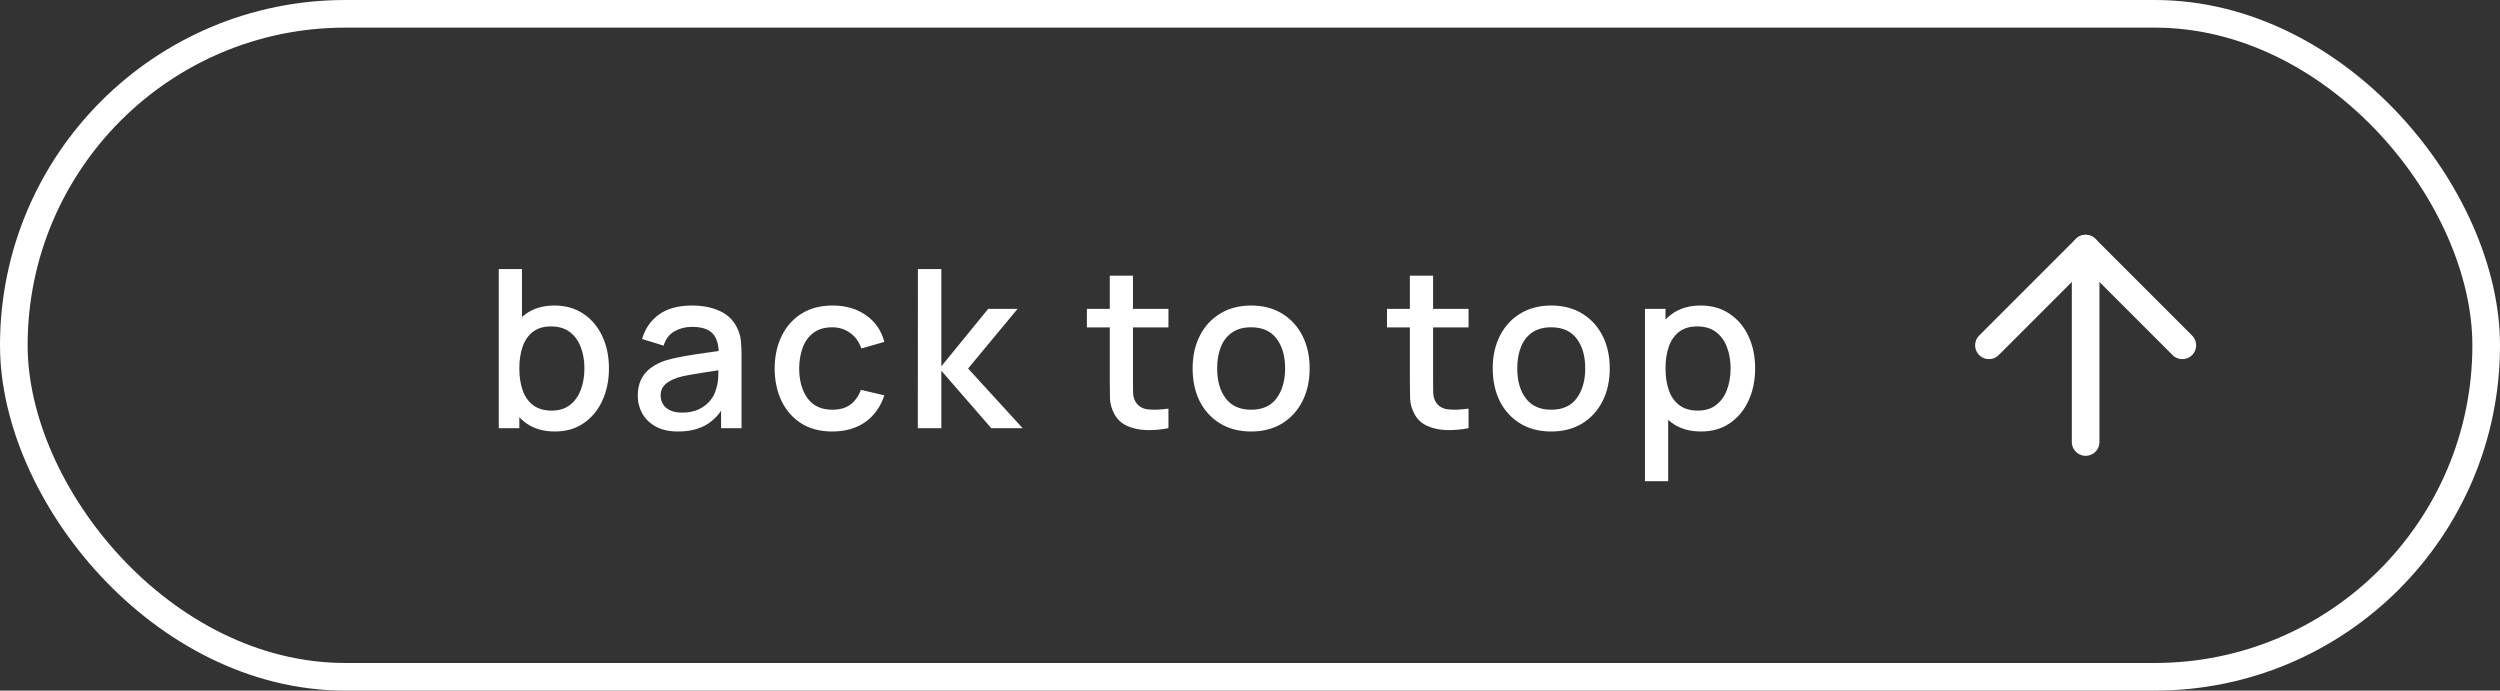
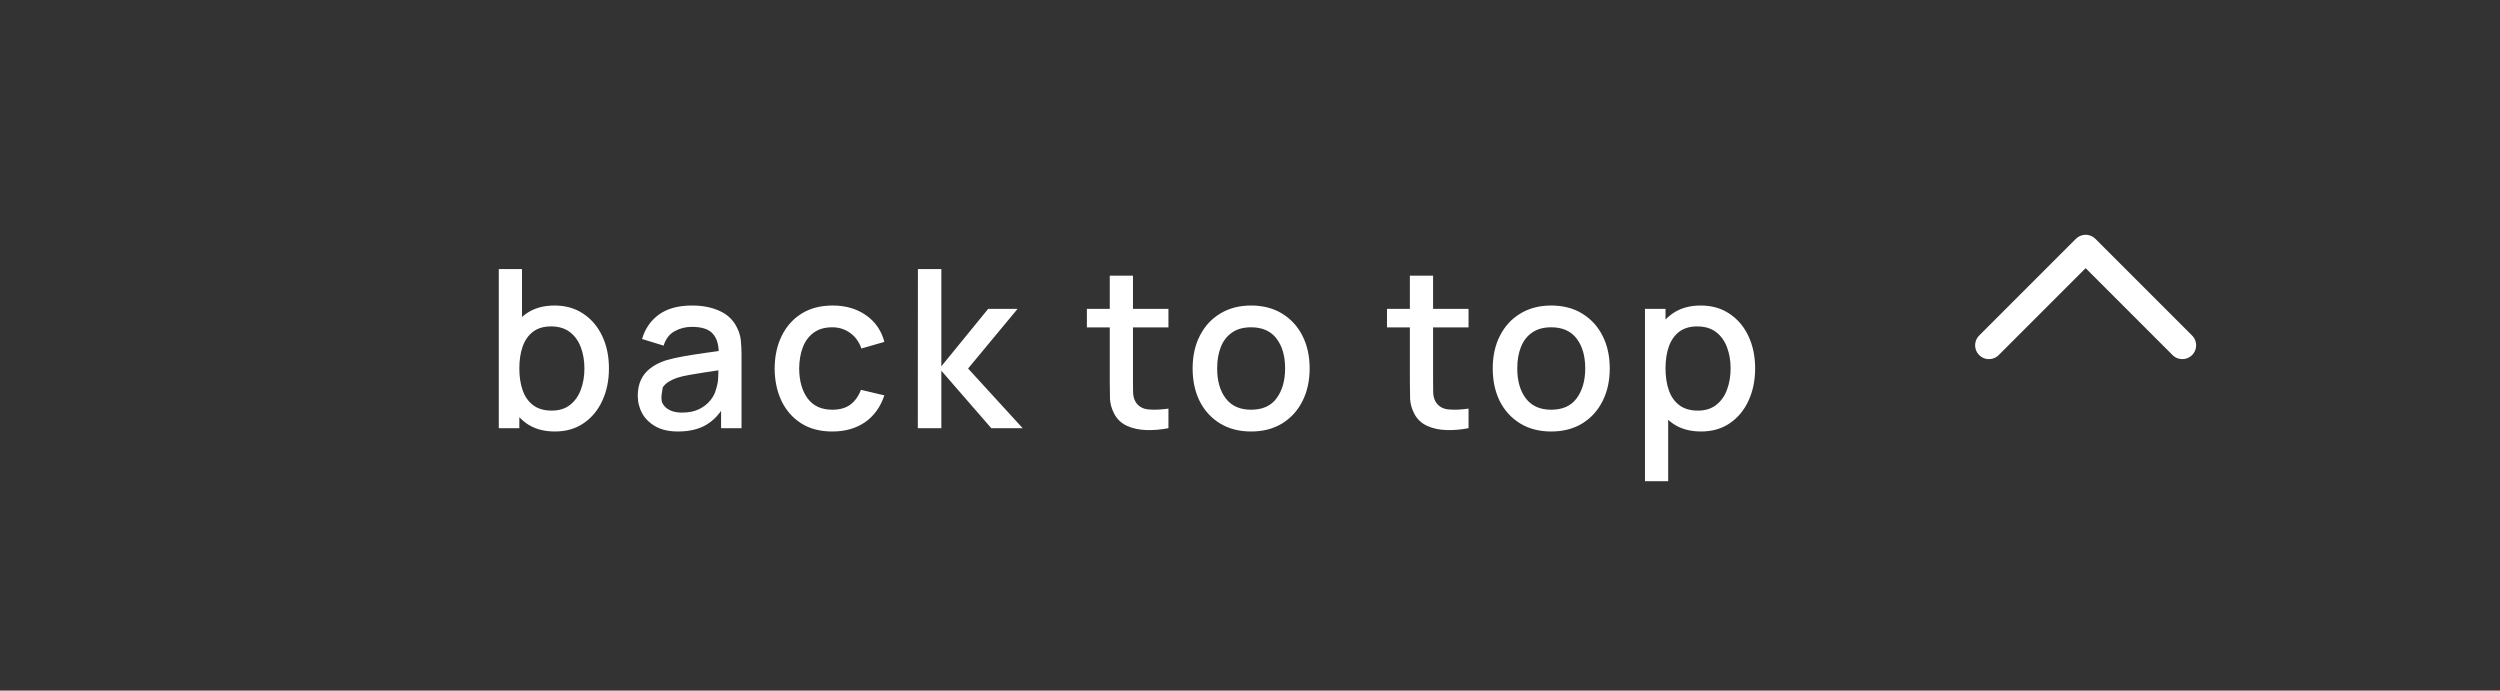
<svg xmlns="http://www.w3.org/2000/svg" width="181" height="50" viewBox="0 0 181 50" fill="none">
  <rect x="0" y="0" width="181" height="50" fill="#333333" stroke="none" />
-   <rect x="1" y="1" width="179" height="48" rx="24" stroke="white" stroke-width="2" />
-   <path d="M40.176 31.24C39.349 31.24 38.656 31.04 38.096 30.64C37.536 30.235 37.112 29.688 36.824 29C36.536 28.312 36.392 27.536 36.392 26.672C36.392 25.808 36.533 25.032 36.816 24.344C37.104 23.656 37.525 23.115 38.08 22.72C38.64 22.32 39.328 22.12 40.144 22.12C40.955 22.12 41.653 22.32 42.24 22.72C42.832 23.115 43.288 23.656 43.608 24.344C43.928 25.027 44.088 25.803 44.088 26.672C44.088 27.536 43.928 28.315 43.608 29.008C43.293 29.696 42.843 30.24 42.256 30.64C41.675 31.04 40.981 31.24 40.176 31.24ZM36.112 31V19.48H37.792V24.784H37.6V31H36.112ZM39.944 29.728C40.477 29.728 40.917 29.592 41.264 29.32C41.616 29.048 41.877 28.683 42.048 28.224C42.224 27.76 42.312 27.243 42.312 26.672C42.312 26.107 42.224 25.595 42.048 25.136C41.877 24.677 41.613 24.312 41.256 24.04C40.899 23.768 40.443 23.632 39.888 23.632C39.365 23.632 38.933 23.76 38.592 24.016C38.256 24.272 38.005 24.629 37.84 25.088C37.68 25.547 37.6 26.075 37.6 26.672C37.6 27.269 37.68 27.797 37.84 28.256C38 28.715 38.253 29.075 38.6 29.336C38.947 29.597 39.395 29.728 39.944 29.728ZM49.094 31.24C48.454 31.24 47.918 31.123 47.486 30.888C47.054 30.648 46.726 30.333 46.502 29.944C46.284 29.549 46.174 29.117 46.174 28.648C46.174 28.211 46.252 27.827 46.406 27.496C46.561 27.165 46.79 26.885 47.094 26.656C47.398 26.421 47.772 26.232 48.214 26.088C48.598 25.976 49.033 25.877 49.518 25.792C50.004 25.707 50.513 25.627 51.046 25.552C51.585 25.477 52.118 25.403 52.646 25.328L52.038 25.664C52.049 24.987 51.905 24.485 51.606 24.16C51.313 23.829 50.806 23.664 50.086 23.664C49.633 23.664 49.217 23.771 48.838 23.984C48.46 24.192 48.196 24.539 48.046 25.024L46.486 24.544C46.7 23.803 47.105 23.213 47.702 22.776C48.305 22.339 49.105 22.12 50.102 22.12C50.876 22.12 51.548 22.253 52.118 22.52C52.694 22.781 53.116 23.197 53.382 23.768C53.521 24.051 53.606 24.349 53.638 24.664C53.67 24.979 53.686 25.317 53.686 25.68V31H52.206V29.024L52.494 29.28C52.137 29.941 51.681 30.435 51.126 30.76C50.577 31.08 49.9 31.24 49.094 31.24ZM49.39 29.872C49.865 29.872 50.273 29.789 50.614 29.624C50.956 29.453 51.23 29.237 51.438 28.976C51.646 28.715 51.782 28.443 51.846 28.16C51.937 27.904 51.988 27.616 51.998 27.296C52.014 26.976 52.022 26.72 52.022 26.528L52.566 26.728C52.038 26.808 51.558 26.88 51.126 26.944C50.694 27.008 50.302 27.072 49.95 27.136C49.604 27.195 49.294 27.267 49.022 27.352C48.793 27.432 48.588 27.528 48.406 27.64C48.23 27.752 48.089 27.888 47.982 28.048C47.881 28.208 47.83 28.403 47.83 28.632C47.83 28.856 47.886 29.064 47.998 29.256C48.11 29.443 48.281 29.592 48.51 29.704C48.74 29.816 49.033 29.872 49.39 29.872ZM60.26 31.24C59.374 31.24 58.622 31.043 58.004 30.648C57.385 30.253 56.91 29.712 56.58 29.024C56.254 28.336 56.089 27.555 56.084 26.68C56.089 25.789 56.26 25.003 56.596 24.32C56.932 23.632 57.412 23.093 58.036 22.704C58.66 22.315 59.409 22.12 60.284 22.12C61.228 22.12 62.033 22.355 62.7 22.824C63.372 23.293 63.814 23.936 64.028 24.752L62.364 25.232C62.198 24.747 61.926 24.371 61.548 24.104C61.174 23.832 60.745 23.696 60.26 23.696C59.71 23.696 59.26 23.827 58.908 24.088C58.556 24.344 58.294 24.696 58.124 25.144C57.953 25.592 57.865 26.104 57.86 26.68C57.865 27.571 58.068 28.291 58.468 28.84C58.873 29.389 59.47 29.664 60.26 29.664C60.798 29.664 61.233 29.541 61.564 29.296C61.9 29.045 62.156 28.688 62.332 28.224L64.028 28.624C63.745 29.467 63.278 30.115 62.628 30.568C61.977 31.016 61.188 31.24 60.26 31.24ZM66.45 31L66.457 19.48H68.153V26.52L71.546 22.36H73.674L70.09 26.68L74.041 31H71.769L68.153 26.84V31H66.45ZM84.595 31C84.051 31.107 83.518 31.152 82.995 31.136C82.473 31.12 82.006 31.019 81.595 30.832C81.185 30.645 80.875 30.352 80.667 29.952C80.481 29.595 80.379 29.232 80.363 28.864C80.353 28.491 80.347 28.069 80.347 27.6V19.96H82.027V27.52C82.027 27.867 82.03 28.168 82.035 28.424C82.046 28.68 82.102 28.896 82.203 29.072C82.395 29.403 82.699 29.592 83.115 29.64C83.537 29.683 84.03 29.664 84.595 29.584V31ZM78.691 23.704V22.36H84.595V23.704H78.691ZM90.578 31.24C89.714 31.24 88.965 31.045 88.33 30.656C87.696 30.267 87.205 29.731 86.858 29.048C86.517 28.36 86.346 27.568 86.346 26.672C86.346 25.771 86.522 24.979 86.874 24.296C87.226 23.608 87.72 23.075 88.354 22.696C88.989 22.312 89.73 22.12 90.578 22.12C91.442 22.12 92.192 22.315 92.826 22.704C93.461 23.093 93.952 23.629 94.298 24.312C94.645 24.995 94.818 25.781 94.818 26.672C94.818 27.573 94.642 28.368 94.29 29.056C93.944 29.739 93.453 30.275 92.818 30.664C92.184 31.048 91.437 31.24 90.578 31.24ZM90.578 29.664C91.405 29.664 92.021 29.387 92.426 28.832C92.837 28.272 93.042 27.552 93.042 26.672C93.042 25.771 92.834 25.051 92.418 24.512C92.008 23.968 91.394 23.696 90.578 23.696C90.018 23.696 89.557 23.824 89.194 24.08C88.832 24.331 88.562 24.68 88.386 25.128C88.21 25.571 88.122 26.085 88.122 26.672C88.122 27.579 88.33 28.304 88.746 28.848C89.162 29.392 89.773 29.664 90.578 29.664ZM106.323 31C105.779 31.107 105.246 31.152 104.723 31.136C104.201 31.12 103.734 31.019 103.323 30.832C102.913 30.645 102.603 30.352 102.395 29.952C102.209 29.595 102.107 29.232 102.091 28.864C102.081 28.491 102.075 28.069 102.075 27.6V19.96H103.755V27.52C103.755 27.867 103.758 28.168 103.763 28.424C103.774 28.68 103.83 28.896 103.931 29.072C104.123 29.403 104.427 29.592 104.843 29.64C105.265 29.683 105.758 29.664 106.323 29.584V31ZM100.419 23.704V22.36H106.323V23.704H100.419ZM112.306 31.24C111.442 31.24 110.693 31.045 110.058 30.656C109.424 30.267 108.933 29.731 108.586 29.048C108.245 28.36 108.074 27.568 108.074 26.672C108.074 25.771 108.25 24.979 108.602 24.296C108.954 23.608 109.448 23.075 110.082 22.696C110.717 22.312 111.458 22.12 112.306 22.12C113.17 22.12 113.92 22.315 114.554 22.704C115.189 23.093 115.68 23.629 116.026 24.312C116.373 24.995 116.546 25.781 116.546 26.672C116.546 27.573 116.37 28.368 116.018 29.056C115.672 29.739 115.181 30.275 114.546 30.664C113.912 31.048 113.165 31.24 112.306 31.24ZM112.306 29.664C113.133 29.664 113.749 29.387 114.154 28.832C114.565 28.272 114.77 27.552 114.77 26.672C114.77 25.771 114.562 25.051 114.146 24.512C113.736 23.968 113.122 23.696 112.306 23.696C111.746 23.696 111.285 23.824 110.922 24.08C110.56 24.331 110.29 24.68 110.114 25.128C109.938 25.571 109.85 26.085 109.85 26.672C109.85 27.579 110.058 28.304 110.474 28.848C110.89 29.392 111.501 29.664 112.306 29.664ZM123.16 31.24C122.334 31.24 121.64 31.04 121.08 30.64C120.52 30.235 120.096 29.688 119.808 29C119.52 28.312 119.376 27.536 119.376 26.672C119.376 25.808 119.518 25.032 119.8 24.344C120.088 23.656 120.51 23.115 121.064 22.72C121.624 22.32 122.312 22.12 123.128 22.12C123.939 22.12 124.638 22.32 125.224 22.72C125.816 23.115 126.272 23.656 126.592 24.344C126.912 25.027 127.072 25.803 127.072 26.672C127.072 27.536 126.912 28.315 126.592 29.008C126.278 29.696 125.827 30.24 125.24 30.64C124.659 31.04 123.966 31.24 123.16 31.24ZM119.096 34.84V22.36H120.584V28.576H120.776V34.84H119.096ZM122.928 29.728C123.462 29.728 123.902 29.592 124.248 29.32C124.6 29.048 124.862 28.683 125.032 28.224C125.208 27.76 125.296 27.243 125.296 26.672C125.296 26.107 125.208 25.595 125.032 25.136C124.862 24.677 124.598 24.312 124.24 24.04C123.883 23.768 123.427 23.632 122.872 23.632C122.35 23.632 121.918 23.76 121.576 24.016C121.24 24.272 120.99 24.629 120.824 25.088C120.664 25.547 120.584 26.075 120.584 26.672C120.584 27.269 120.664 27.797 120.824 28.256C120.984 28.715 121.238 29.075 121.584 29.336C121.931 29.597 122.379 29.728 122.928 29.728Z" fill="white" />
-   <path d="M151 32L151 18" stroke="white" stroke-width="2" stroke-linecap="round" stroke-linejoin="round" />
+   <path d="M40.176 31.24C39.349 31.24 38.656 31.04 38.096 30.64C37.536 30.235 37.112 29.688 36.824 29C36.536 28.312 36.392 27.536 36.392 26.672C36.392 25.808 36.533 25.032 36.816 24.344C37.104 23.656 37.525 23.115 38.08 22.72C38.64 22.32 39.328 22.12 40.144 22.12C40.955 22.12 41.653 22.32 42.24 22.72C42.832 23.115 43.288 23.656 43.608 24.344C43.928 25.027 44.088 25.803 44.088 26.672C44.088 27.536 43.928 28.315 43.608 29.008C43.293 29.696 42.843 30.24 42.256 30.64C41.675 31.04 40.981 31.24 40.176 31.24ZM36.112 31V19.48H37.792V24.784H37.6V31H36.112ZM39.944 29.728C40.477 29.728 40.917 29.592 41.264 29.32C41.616 29.048 41.877 28.683 42.048 28.224C42.224 27.76 42.312 27.243 42.312 26.672C42.312 26.107 42.224 25.595 42.048 25.136C41.877 24.677 41.613 24.312 41.256 24.04C40.899 23.768 40.443 23.632 39.888 23.632C39.365 23.632 38.933 23.76 38.592 24.016C38.256 24.272 38.005 24.629 37.84 25.088C37.68 25.547 37.6 26.075 37.6 26.672C37.6 27.269 37.68 27.797 37.84 28.256C38 28.715 38.253 29.075 38.6 29.336C38.947 29.597 39.395 29.728 39.944 29.728ZM49.094 31.24C48.454 31.24 47.918 31.123 47.486 30.888C47.054 30.648 46.726 30.333 46.502 29.944C46.284 29.549 46.174 29.117 46.174 28.648C46.174 28.211 46.252 27.827 46.406 27.496C46.561 27.165 46.79 26.885 47.094 26.656C47.398 26.421 47.772 26.232 48.214 26.088C48.598 25.976 49.033 25.877 49.518 25.792C50.004 25.707 50.513 25.627 51.046 25.552C51.585 25.477 52.118 25.403 52.646 25.328L52.038 25.664C52.049 24.987 51.905 24.485 51.606 24.16C51.313 23.829 50.806 23.664 50.086 23.664C49.633 23.664 49.217 23.771 48.838 23.984C48.46 24.192 48.196 24.539 48.046 25.024L46.486 24.544C46.7 23.803 47.105 23.213 47.702 22.776C48.305 22.339 49.105 22.12 50.102 22.12C50.876 22.12 51.548 22.253 52.118 22.52C52.694 22.781 53.116 23.197 53.382 23.768C53.521 24.051 53.606 24.349 53.638 24.664C53.67 24.979 53.686 25.317 53.686 25.68V31H52.206V29.024L52.494 29.28C52.137 29.941 51.681 30.435 51.126 30.76C50.577 31.08 49.9 31.24 49.094 31.24ZM49.39 29.872C49.865 29.872 50.273 29.789 50.614 29.624C50.956 29.453 51.23 29.237 51.438 28.976C51.646 28.715 51.782 28.443 51.846 28.16C51.937 27.904 51.988 27.616 51.998 27.296C52.014 26.976 52.022 26.72 52.022 26.528L52.566 26.728C52.038 26.808 51.558 26.88 51.126 26.944C50.694 27.008 50.302 27.072 49.95 27.136C49.604 27.195 49.294 27.267 49.022 27.352C48.793 27.432 48.588 27.528 48.406 27.64C48.23 27.752 48.089 27.888 47.982 28.048C47.83 28.856 47.886 29.064 47.998 29.256C48.11 29.443 48.281 29.592 48.51 29.704C48.74 29.816 49.033 29.872 49.39 29.872ZM60.26 31.24C59.374 31.24 58.622 31.043 58.004 30.648C57.385 30.253 56.91 29.712 56.58 29.024C56.254 28.336 56.089 27.555 56.084 26.68C56.089 25.789 56.26 25.003 56.596 24.32C56.932 23.632 57.412 23.093 58.036 22.704C58.66 22.315 59.409 22.12 60.284 22.12C61.228 22.12 62.033 22.355 62.7 22.824C63.372 23.293 63.814 23.936 64.028 24.752L62.364 25.232C62.198 24.747 61.926 24.371 61.548 24.104C61.174 23.832 60.745 23.696 60.26 23.696C59.71 23.696 59.26 23.827 58.908 24.088C58.556 24.344 58.294 24.696 58.124 25.144C57.953 25.592 57.865 26.104 57.86 26.68C57.865 27.571 58.068 28.291 58.468 28.84C58.873 29.389 59.47 29.664 60.26 29.664C60.798 29.664 61.233 29.541 61.564 29.296C61.9 29.045 62.156 28.688 62.332 28.224L64.028 28.624C63.745 29.467 63.278 30.115 62.628 30.568C61.977 31.016 61.188 31.24 60.26 31.24ZM66.45 31L66.457 19.48H68.153V26.52L71.546 22.36H73.674L70.09 26.68L74.041 31H71.769L68.153 26.84V31H66.45ZM84.595 31C84.051 31.107 83.518 31.152 82.995 31.136C82.473 31.12 82.006 31.019 81.595 30.832C81.185 30.645 80.875 30.352 80.667 29.952C80.481 29.595 80.379 29.232 80.363 28.864C80.353 28.491 80.347 28.069 80.347 27.6V19.96H82.027V27.52C82.027 27.867 82.03 28.168 82.035 28.424C82.046 28.68 82.102 28.896 82.203 29.072C82.395 29.403 82.699 29.592 83.115 29.64C83.537 29.683 84.03 29.664 84.595 29.584V31ZM78.691 23.704V22.36H84.595V23.704H78.691ZM90.578 31.24C89.714 31.24 88.965 31.045 88.33 30.656C87.696 30.267 87.205 29.731 86.858 29.048C86.517 28.36 86.346 27.568 86.346 26.672C86.346 25.771 86.522 24.979 86.874 24.296C87.226 23.608 87.72 23.075 88.354 22.696C88.989 22.312 89.73 22.12 90.578 22.12C91.442 22.12 92.192 22.315 92.826 22.704C93.461 23.093 93.952 23.629 94.298 24.312C94.645 24.995 94.818 25.781 94.818 26.672C94.818 27.573 94.642 28.368 94.29 29.056C93.944 29.739 93.453 30.275 92.818 30.664C92.184 31.048 91.437 31.24 90.578 31.24ZM90.578 29.664C91.405 29.664 92.021 29.387 92.426 28.832C92.837 28.272 93.042 27.552 93.042 26.672C93.042 25.771 92.834 25.051 92.418 24.512C92.008 23.968 91.394 23.696 90.578 23.696C90.018 23.696 89.557 23.824 89.194 24.08C88.832 24.331 88.562 24.68 88.386 25.128C88.21 25.571 88.122 26.085 88.122 26.672C88.122 27.579 88.33 28.304 88.746 28.848C89.162 29.392 89.773 29.664 90.578 29.664ZM106.323 31C105.779 31.107 105.246 31.152 104.723 31.136C104.201 31.12 103.734 31.019 103.323 30.832C102.913 30.645 102.603 30.352 102.395 29.952C102.209 29.595 102.107 29.232 102.091 28.864C102.081 28.491 102.075 28.069 102.075 27.6V19.96H103.755V27.52C103.755 27.867 103.758 28.168 103.763 28.424C103.774 28.68 103.83 28.896 103.931 29.072C104.123 29.403 104.427 29.592 104.843 29.64C105.265 29.683 105.758 29.664 106.323 29.584V31ZM100.419 23.704V22.36H106.323V23.704H100.419ZM112.306 31.24C111.442 31.24 110.693 31.045 110.058 30.656C109.424 30.267 108.933 29.731 108.586 29.048C108.245 28.36 108.074 27.568 108.074 26.672C108.074 25.771 108.25 24.979 108.602 24.296C108.954 23.608 109.448 23.075 110.082 22.696C110.717 22.312 111.458 22.12 112.306 22.12C113.17 22.12 113.92 22.315 114.554 22.704C115.189 23.093 115.68 23.629 116.026 24.312C116.373 24.995 116.546 25.781 116.546 26.672C116.546 27.573 116.37 28.368 116.018 29.056C115.672 29.739 115.181 30.275 114.546 30.664C113.912 31.048 113.165 31.24 112.306 31.24ZM112.306 29.664C113.133 29.664 113.749 29.387 114.154 28.832C114.565 28.272 114.77 27.552 114.77 26.672C114.77 25.771 114.562 25.051 114.146 24.512C113.736 23.968 113.122 23.696 112.306 23.696C111.746 23.696 111.285 23.824 110.922 24.08C110.56 24.331 110.29 24.68 110.114 25.128C109.938 25.571 109.85 26.085 109.85 26.672C109.85 27.579 110.058 28.304 110.474 28.848C110.89 29.392 111.501 29.664 112.306 29.664ZM123.16 31.24C122.334 31.24 121.64 31.04 121.08 30.64C120.52 30.235 120.096 29.688 119.808 29C119.52 28.312 119.376 27.536 119.376 26.672C119.376 25.808 119.518 25.032 119.8 24.344C120.088 23.656 120.51 23.115 121.064 22.72C121.624 22.32 122.312 22.12 123.128 22.12C123.939 22.12 124.638 22.32 125.224 22.72C125.816 23.115 126.272 23.656 126.592 24.344C126.912 25.027 127.072 25.803 127.072 26.672C127.072 27.536 126.912 28.315 126.592 29.008C126.278 29.696 125.827 30.24 125.24 30.64C124.659 31.04 123.966 31.24 123.16 31.24ZM119.096 34.84V22.36H120.584V28.576H120.776V34.84H119.096ZM122.928 29.728C123.462 29.728 123.902 29.592 124.248 29.32C124.6 29.048 124.862 28.683 125.032 28.224C125.208 27.76 125.296 27.243 125.296 26.672C125.296 26.107 125.208 25.595 125.032 25.136C124.862 24.677 124.598 24.312 124.24 24.04C123.883 23.768 123.427 23.632 122.872 23.632C122.35 23.632 121.918 23.76 121.576 24.016C121.24 24.272 120.99 24.629 120.824 25.088C120.664 25.547 120.584 26.075 120.584 26.672C120.584 27.269 120.664 27.797 120.824 28.256C120.984 28.715 121.238 29.075 121.584 29.336C121.931 29.597 122.379 29.728 122.928 29.728Z" fill="white" />
  <path d="M144 25L151 18L158 25" stroke="white" stroke-width="2" stroke-linecap="round" stroke-linejoin="round" />
</svg>